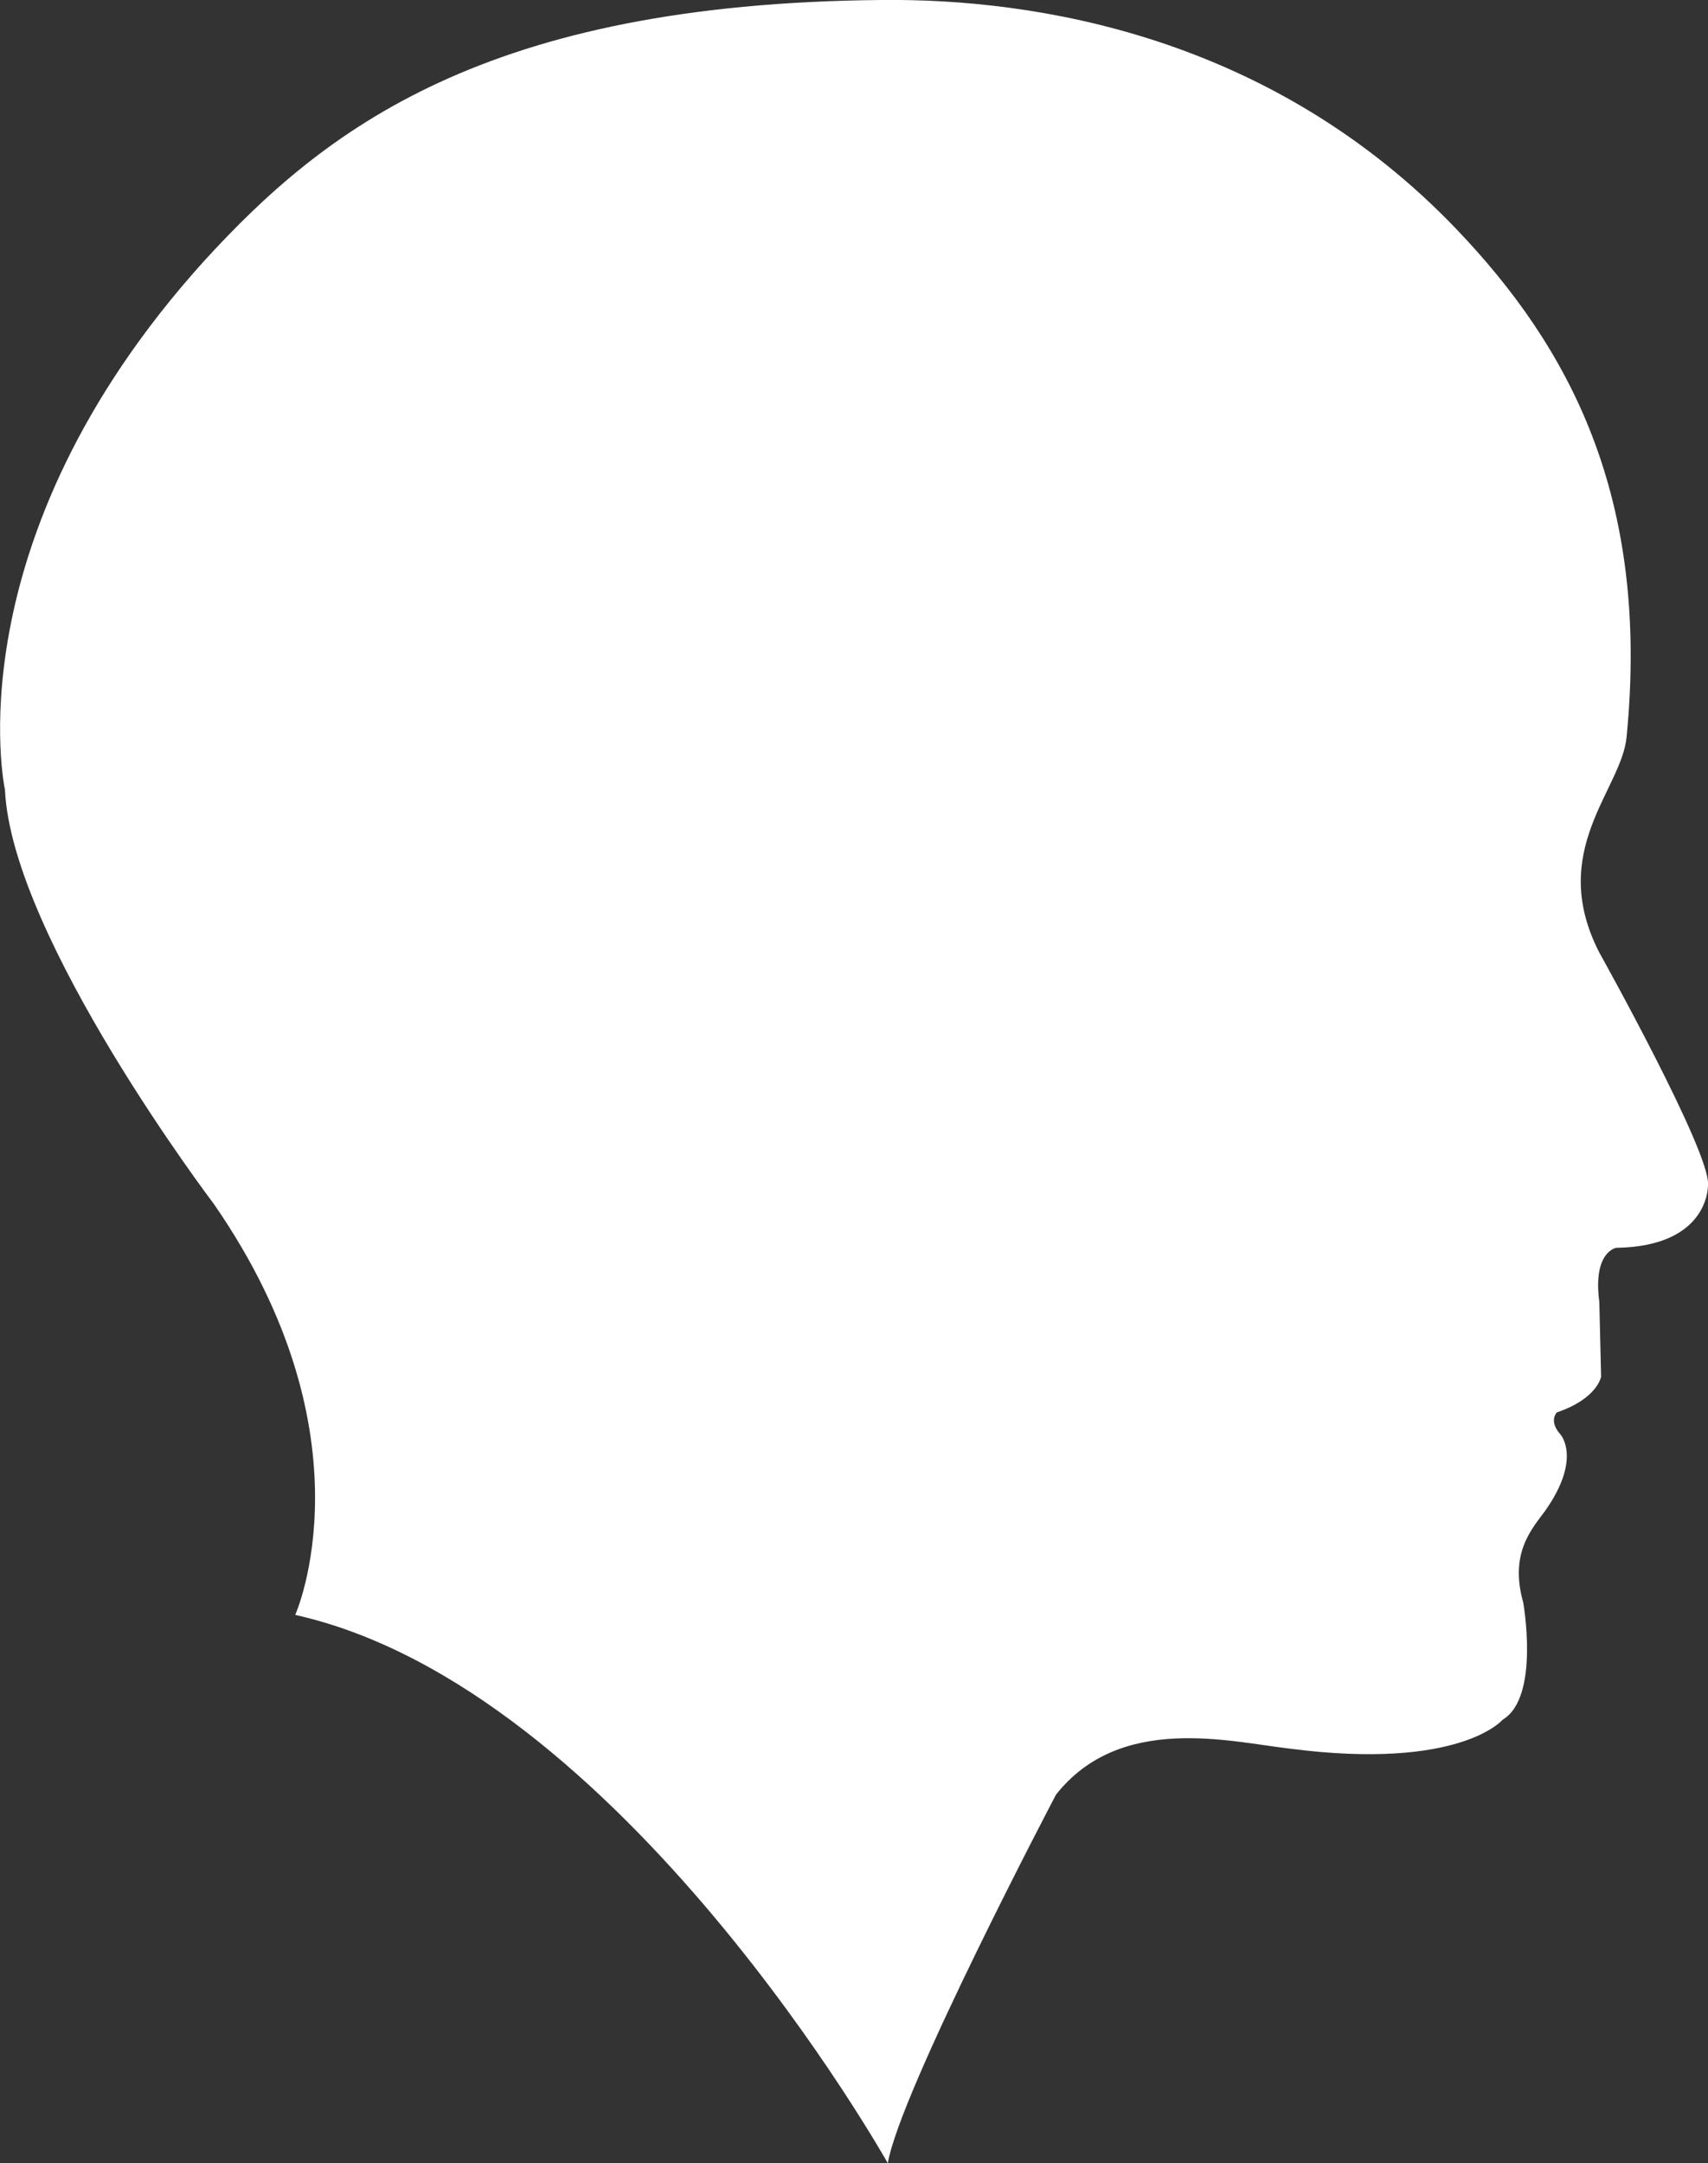
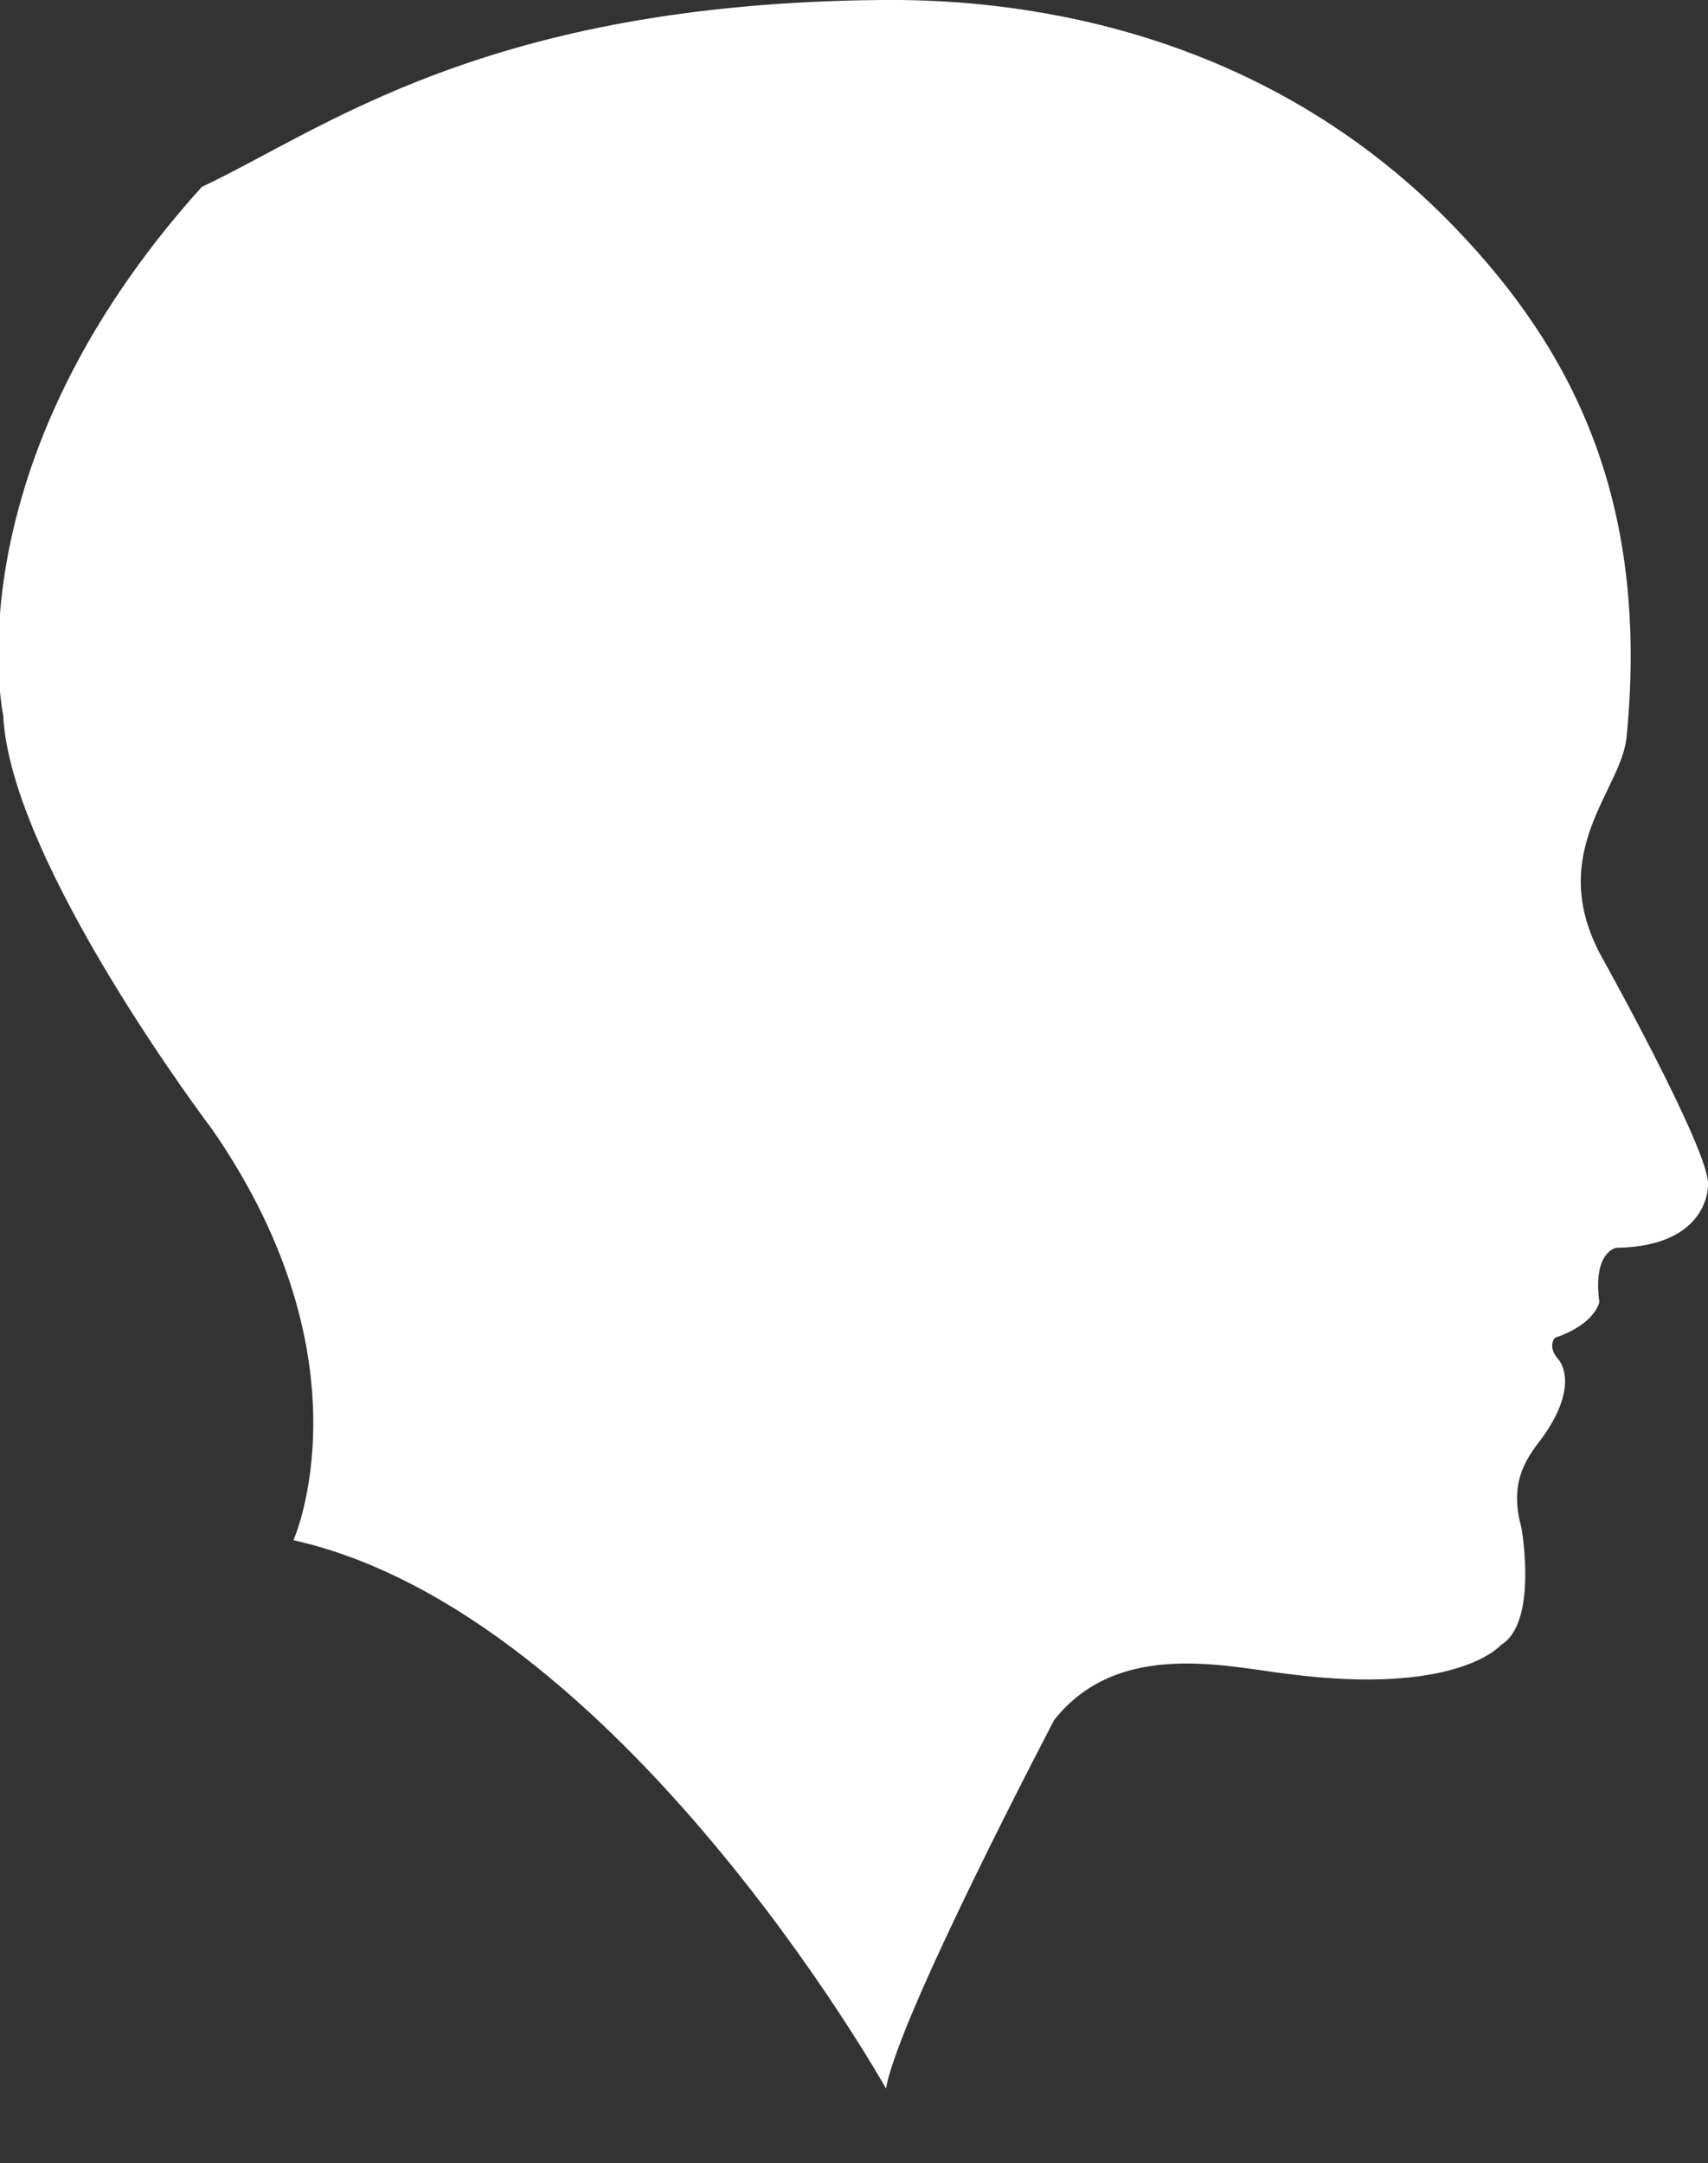
<svg xmlns="http://www.w3.org/2000/svg" version="1.1" id="Layer_1" x="0px" y="0px" viewBox="0 0 482.5 611.1" style="enable-background:new 0 0 482.5 611.1;" xml:space="preserve">
  <rect x="0" y="0" width="482.5" height="611.1" fill="#333333" stroke="none" />
  <style type="text/css">
	.st0{fill:#FFFFFF;}
</style>
  <g id="Warstwa_x0020_1">
-     <path class="st0" d="M482.5,334.8c0,0,0.5,17.3-25.9,17.7c0,0-6.7,1-4.8,15.3l0.5,21.1c0,0-1,6.2-12.5,10.1c0,0-2.4,2.4,1,6.2   c0,0,6.2,6.7-4.3,21.6c-3.9,5.3-10.1,12-6.2,25.9c0,0,4.8,26.8-5.8,33.1c0,0-12,14.4-60,8.2c-16.8-1.9-48-10.1-66.2,13   c0,0-44.1,83.9-47.5,104.1c0,0-75.3-134.3-167.4-154.9c0,0,22.6-50.3-23-116.1c0,0-57.1-75.3-59-117c0,0-15.3-70,56.1-149.2   C91.6,36.5,137.1,1,248.9,0c43.7-0.5,110.3,10.1,162.6,64.8c31.6,33.1,54.7,75.3,48,143.4c-1.4,14.9-22.5,32.1-7.7,60.9   C451.8,269.1,483.4,325.7,482.5,334.8z" />
+     <path class="st0" d="M482.5,334.8c0,0,0.5,17.3-25.9,17.7c0,0-6.7,1-4.8,15.3c0,0-1,6.2-12.5,10.1c0,0-2.4,2.4,1,6.2   c0,0,6.2,6.7-4.3,21.6c-3.9,5.3-10.1,12-6.2,25.9c0,0,4.8,26.8-5.8,33.1c0,0-12,14.4-60,8.2c-16.8-1.9-48-10.1-66.2,13   c0,0-44.1,83.9-47.5,104.1c0,0-75.3-134.3-167.4-154.9c0,0,22.6-50.3-23-116.1c0,0-57.1-75.3-59-117c0,0-15.3-70,56.1-149.2   C91.6,36.5,137.1,1,248.9,0c43.7-0.5,110.3,10.1,162.6,64.8c31.6,33.1,54.7,75.3,48,143.4c-1.4,14.9-22.5,32.1-7.7,60.9   C451.8,269.1,483.4,325.7,482.5,334.8z" />
  </g>
</svg>